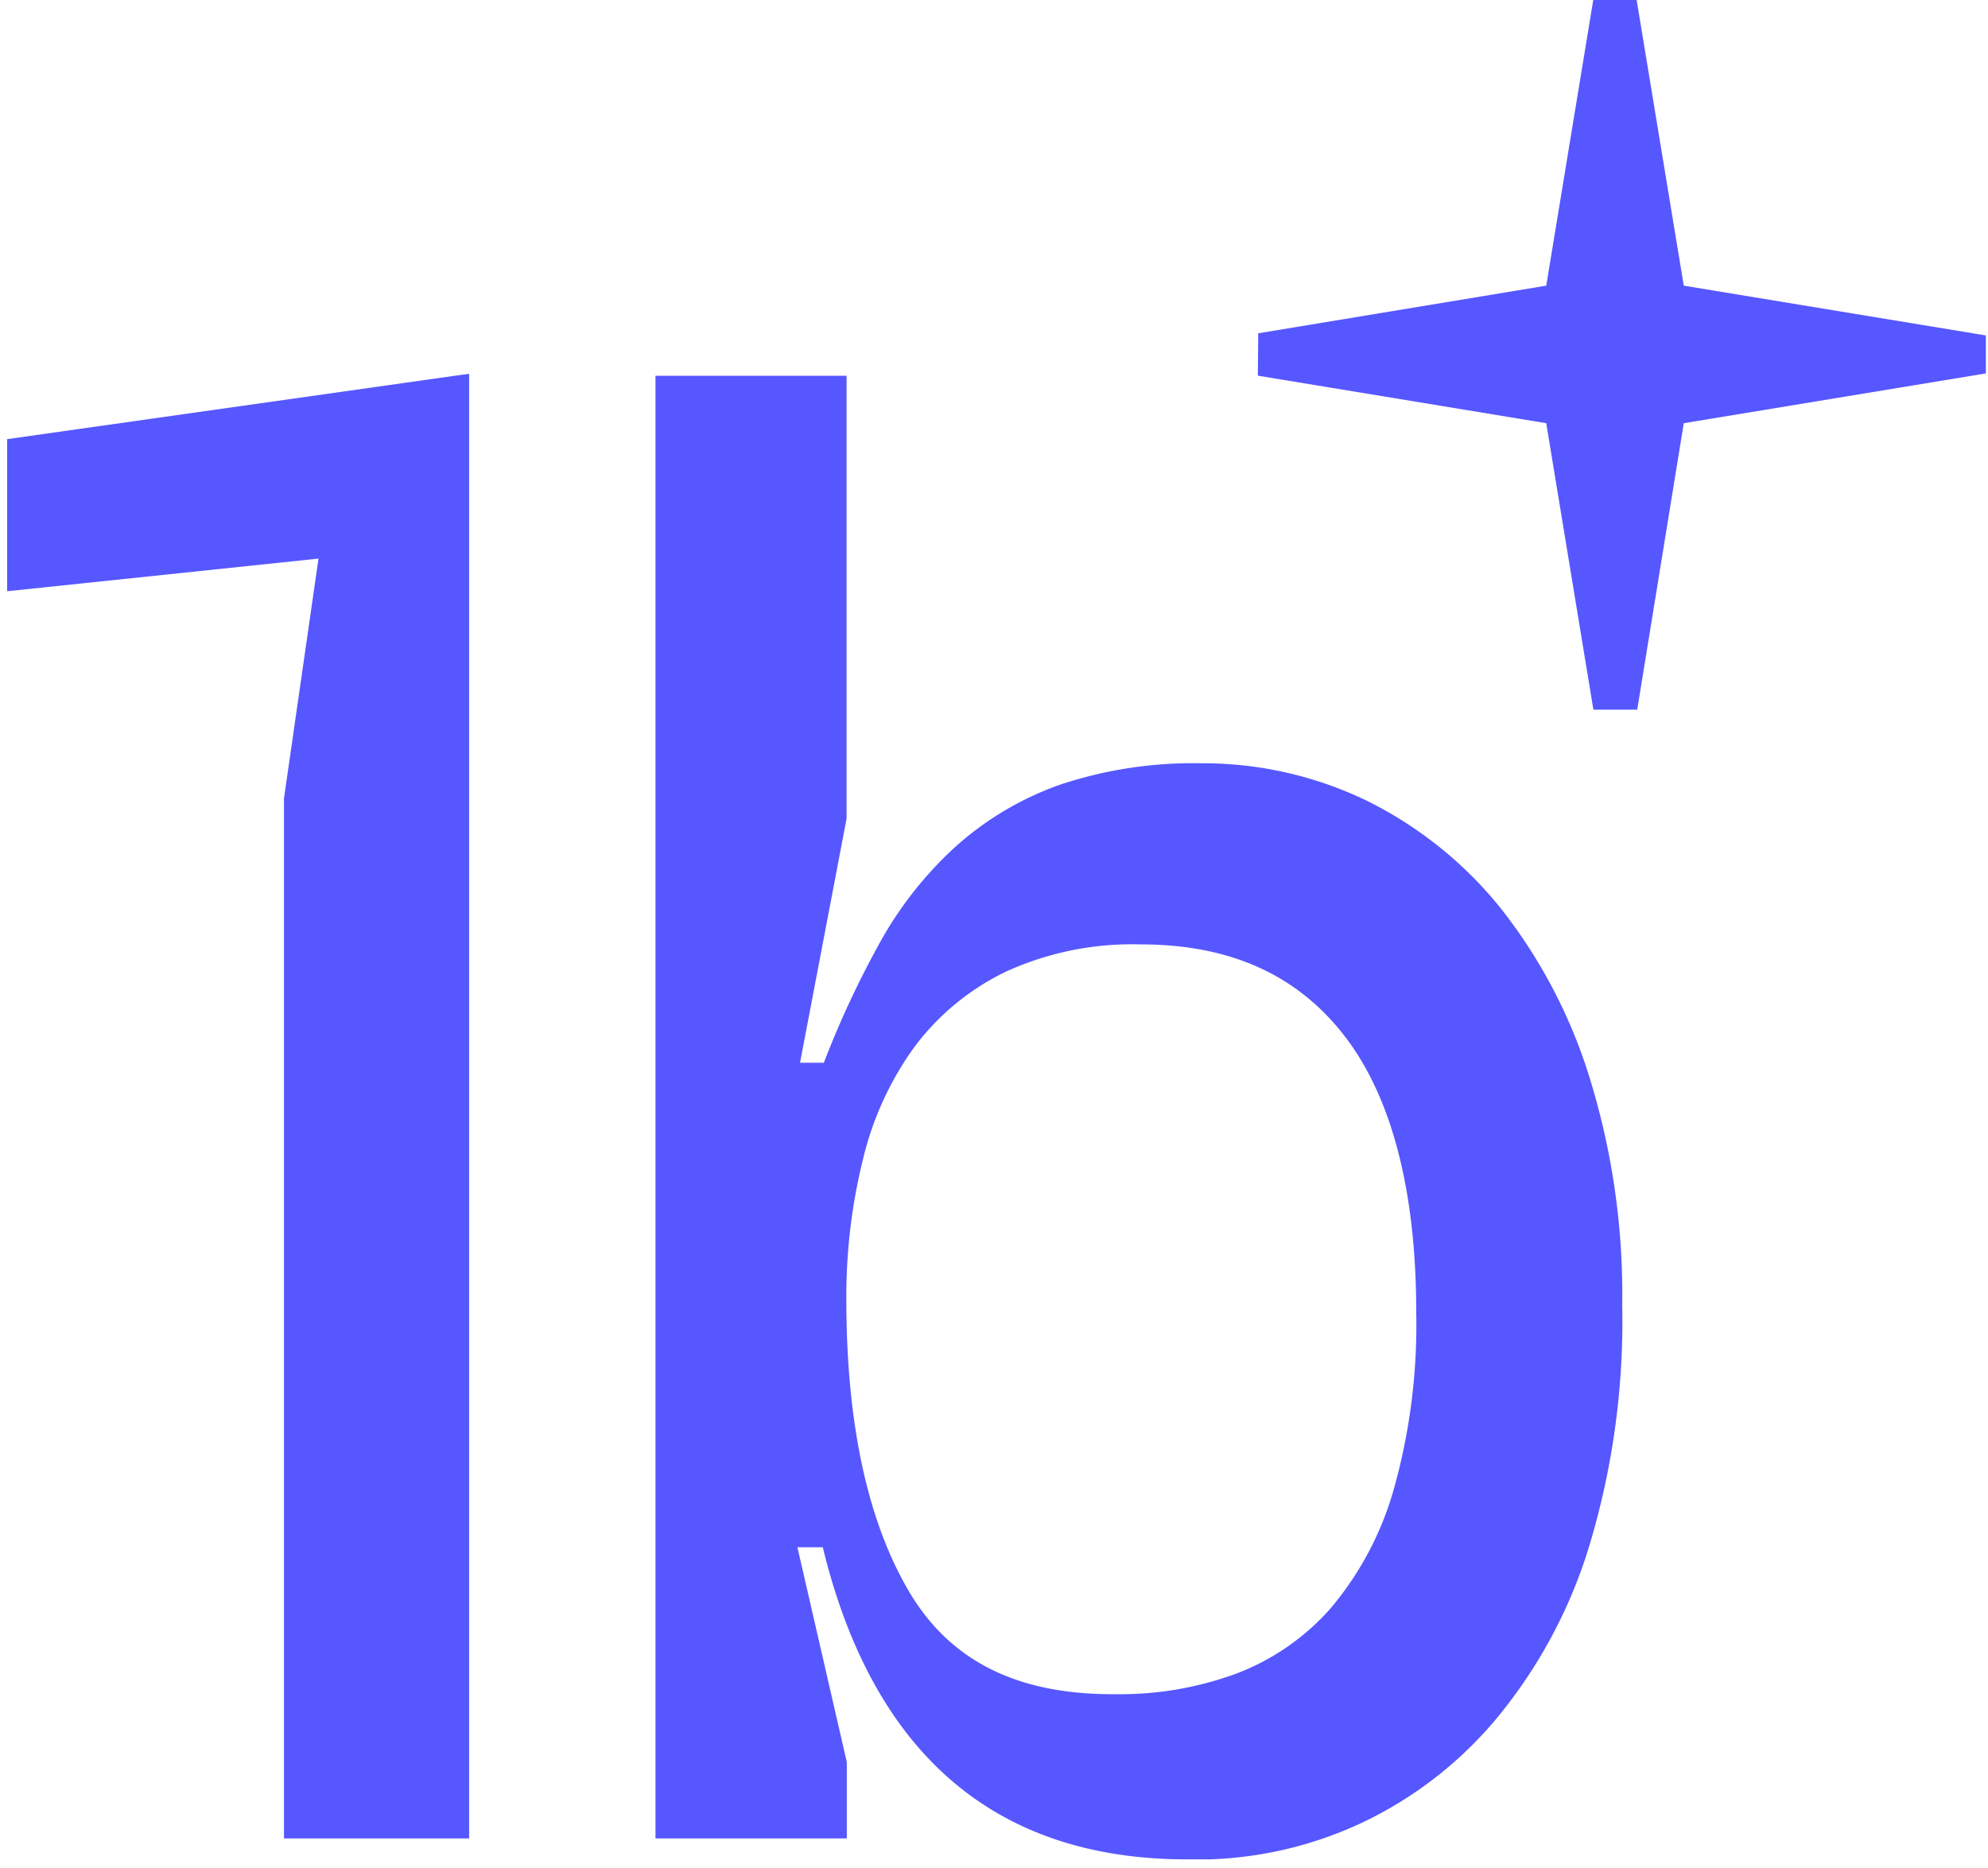
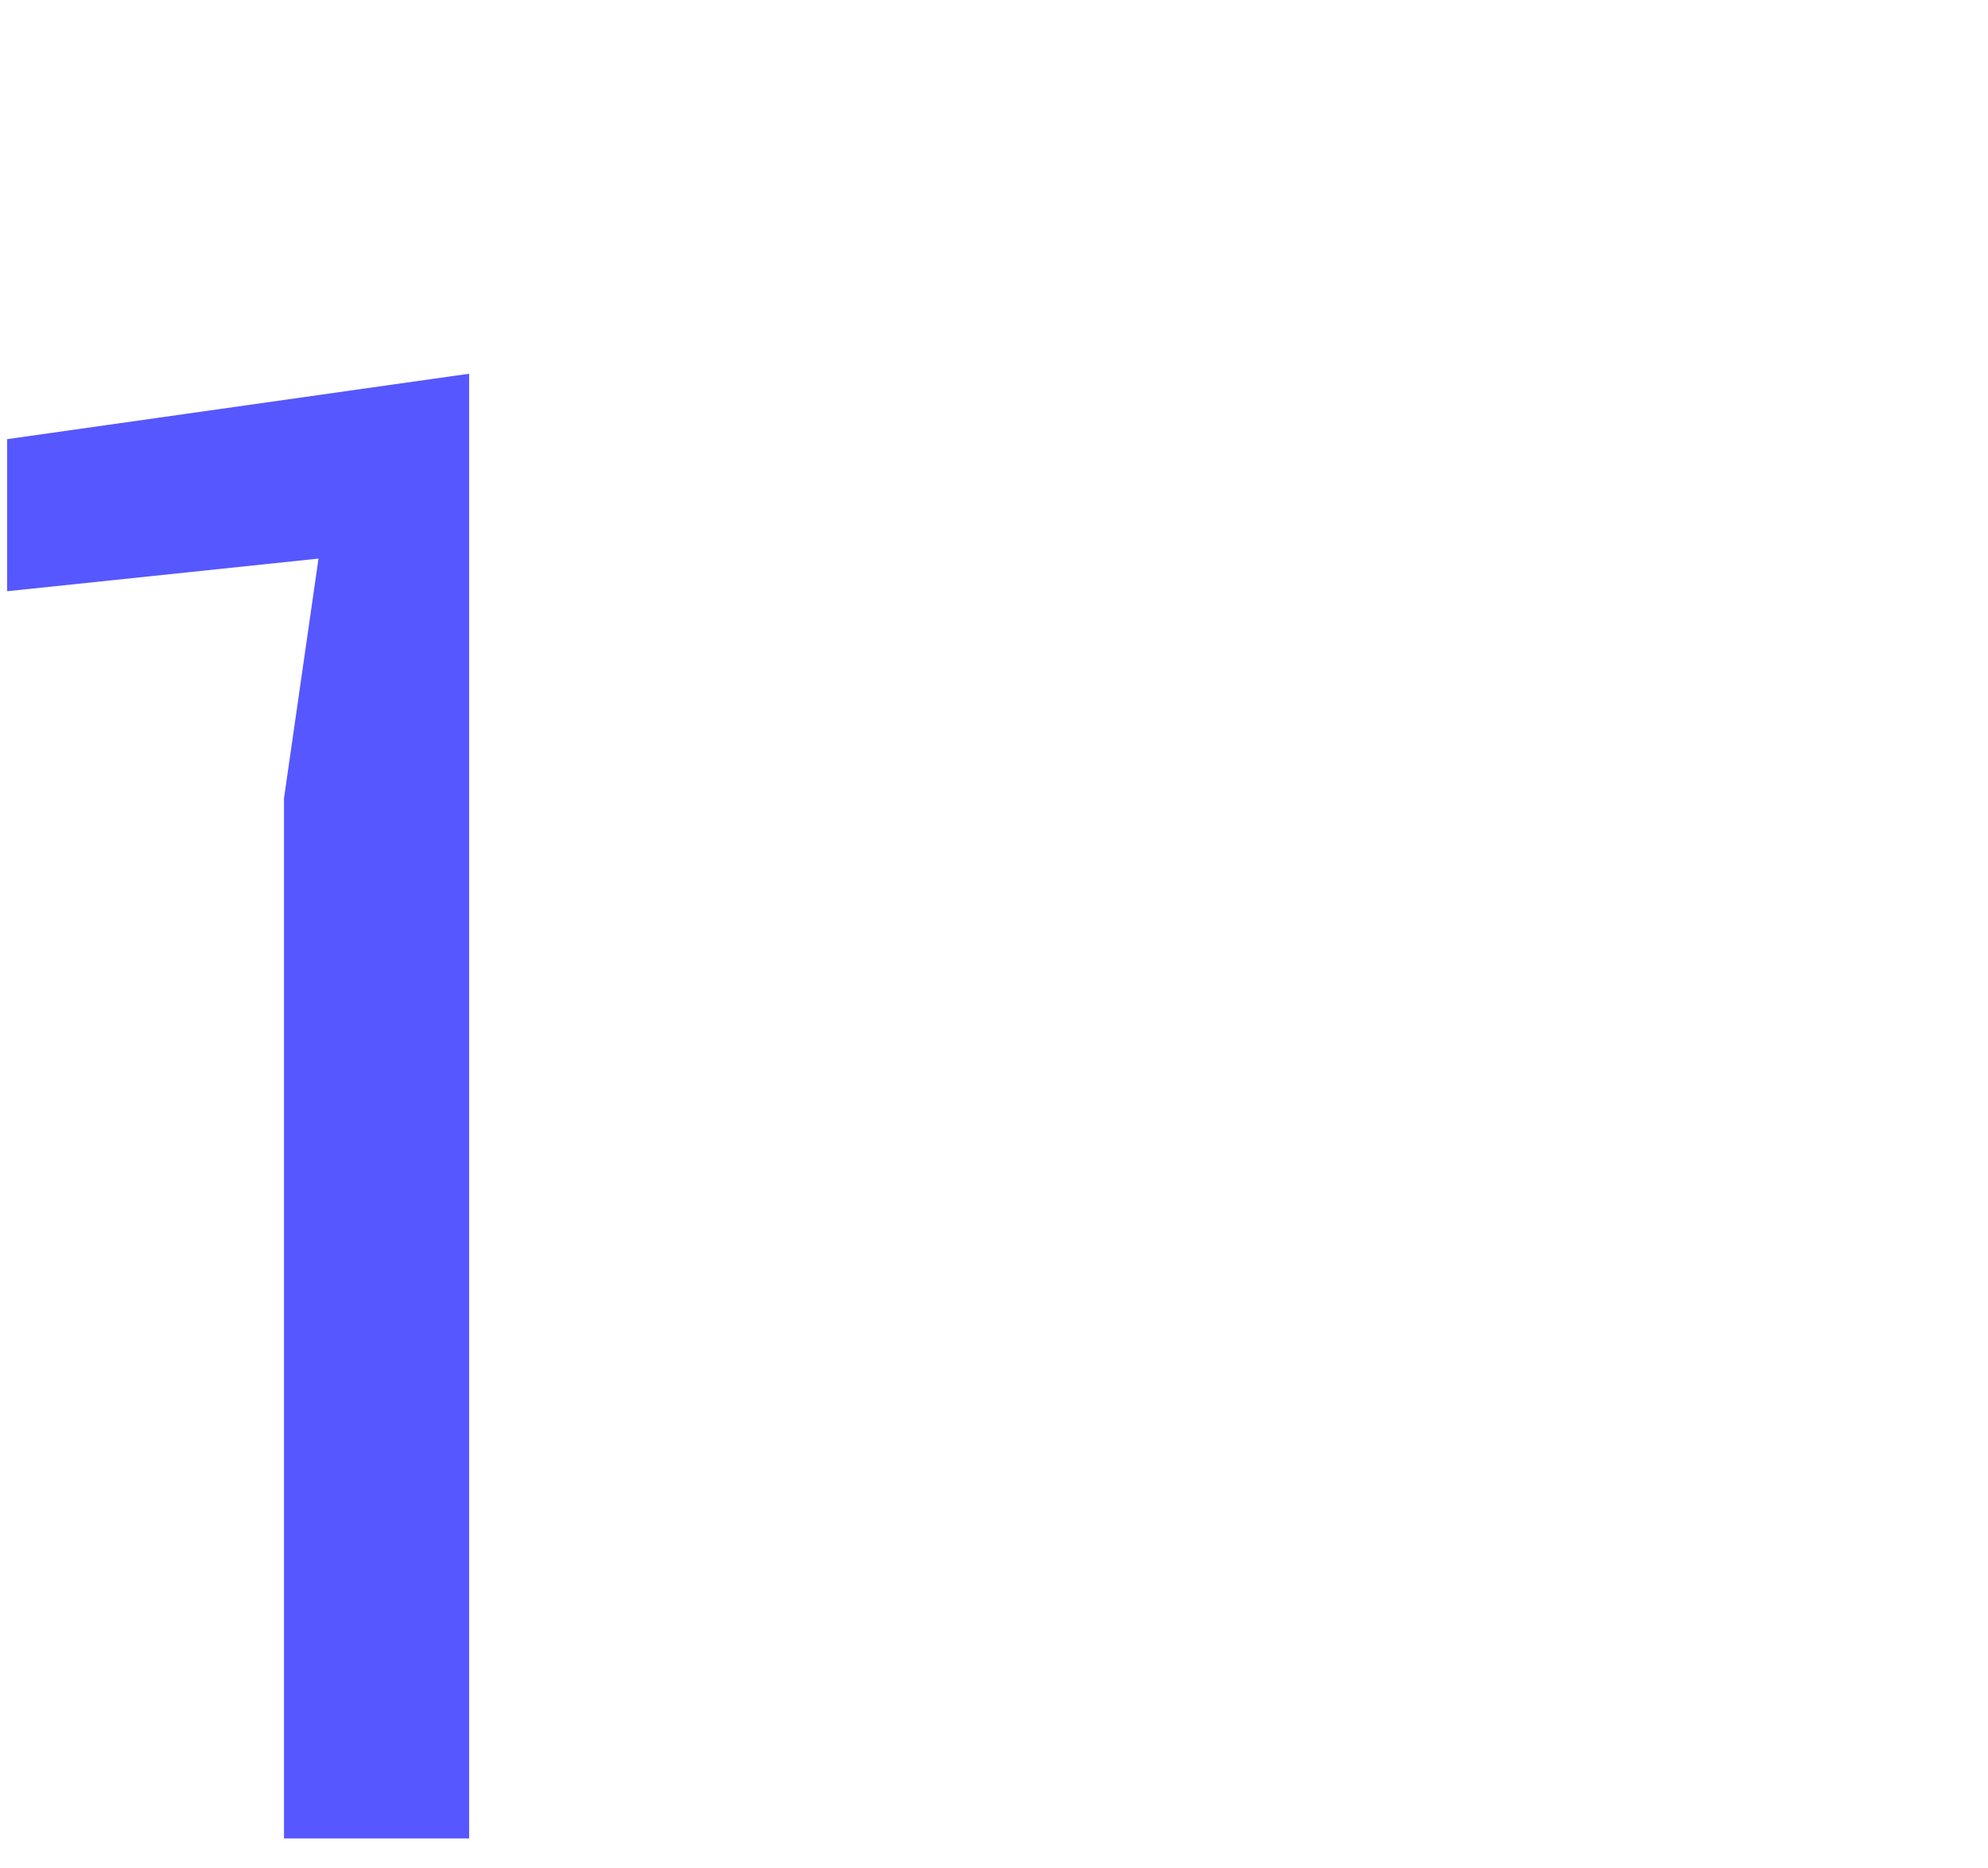
<svg xmlns="http://www.w3.org/2000/svg" id="Layer_1" data-name="Layer 1" viewBox="0 0 166.96 156.9">
  <defs>
    <style>.cls-1{fill:#5657ff;}</style>
  </defs>
  <polygon class="cls-1" points="1.59 36.74 0.6 36.88 0.6 37.87 0.6 48.38 0.6 49.65 1.87 49.52 26.75 46.91 23.86 66.98 23.85 67.06 23.85 67.14 23.85 153.24 23.85 154.39 24.99 154.39 38.25 154.39 39.4 154.39 39.4 153.24 39.4 32.71 39.4 31.39 38.09 31.57 1.59 36.74" />
-   <path class="cls-1" d="M133.49,90.47A43.9,43.9,0,0,0,126,76.23a33.49,33.49,0,0,0-11.24-9A31.67,31.67,0,0,0,100.8,64.1a35.31,35.31,0,0,0-11.75,1.79,26.17,26.17,0,0,0-8.82,5.23,31.61,31.61,0,0,0-6.43,8.21,80,80,0,0,0-4.61,9.92h-2L71.1,68.74l0-.11V31.56H55.05V154.39H71.12v-6.27l0-.13-4.15-18.05h2.13c4.23,17.39,14.52,26.21,30.59,26.21.61,0,1.24,0,1.87,0a32.65,32.65,0,0,0,12.66-3,33.25,33.25,0,0,0,11.23-8.55,41.77,41.77,0,0,0,7.89-14.34,65.25,65.25,0,0,0,2.9-20.68A61.54,61.54,0,0,0,133.49,90.47Zm-14.55,19.72A50.93,50.93,0,0,1,117,125.26a26.73,26.73,0,0,1-5.27,9.83,20,20,0,0,1-7.9,5.46,28.2,28.2,0,0,1-9.93,1.73h-.47c-8,0-13.56-2.77-17-8.48-3.55-5.93-5.35-14.22-5.35-24.64a47.77,47.77,0,0,1,1.43-11.94,26.52,26.52,0,0,1,4.37-9.41,20.92,20.92,0,0,1,7.6-6.21,25.5,25.5,0,0,1,11.29-2.29c7.39,0,13,2.45,17,7.5S118.94,99.73,118.94,110.19Z" />
-   <polygon class="cls-1" points="137.42 -0.19 141.41 23.99 166.78 28.17 166.78 31.36 141.41 35.54 137.5 59.6 133.82 59.6 129.86 35.54 105.64 31.55 105.67 27.99 129.86 23.99 133.84 -0.2 137.42 -0.19" />
</svg>